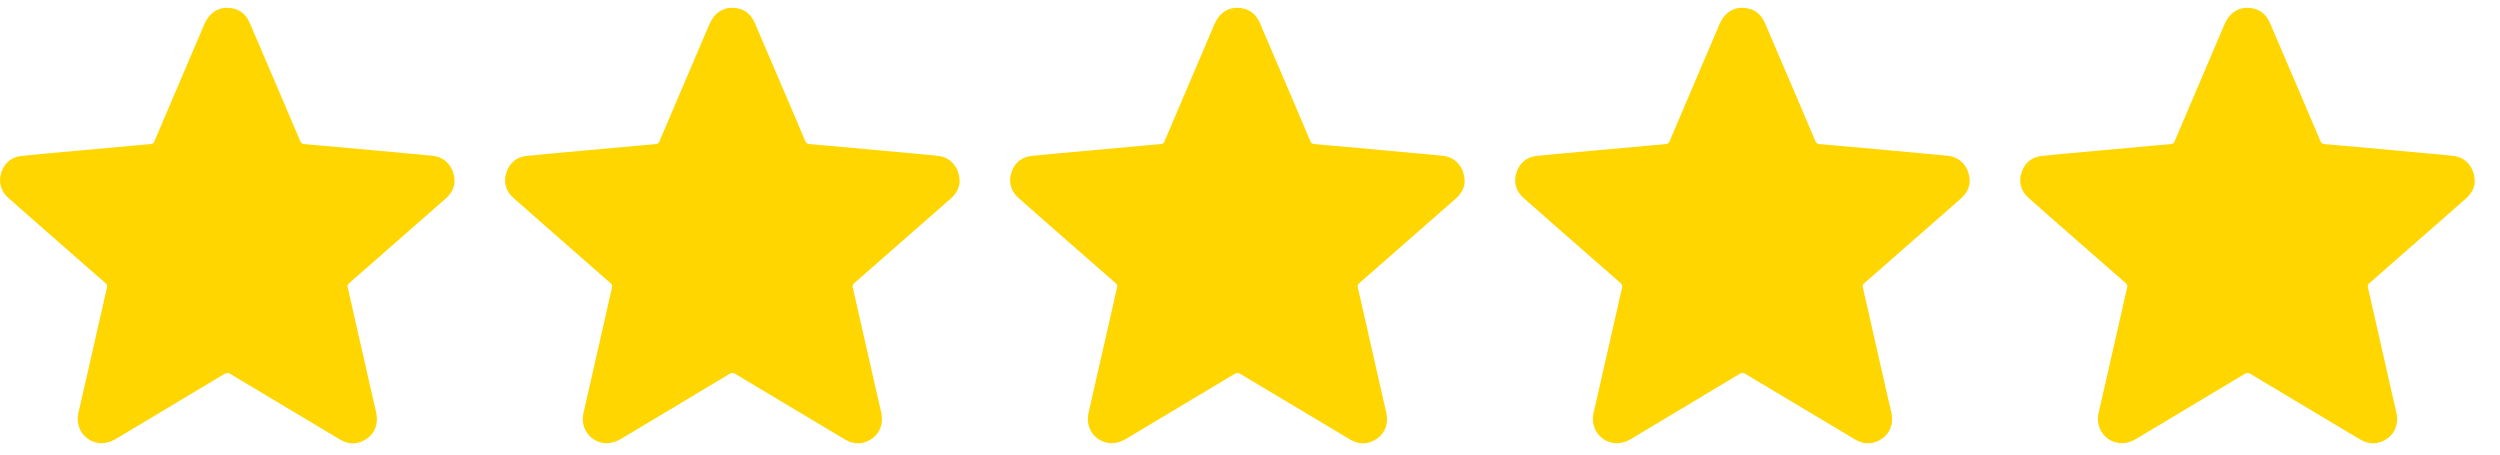
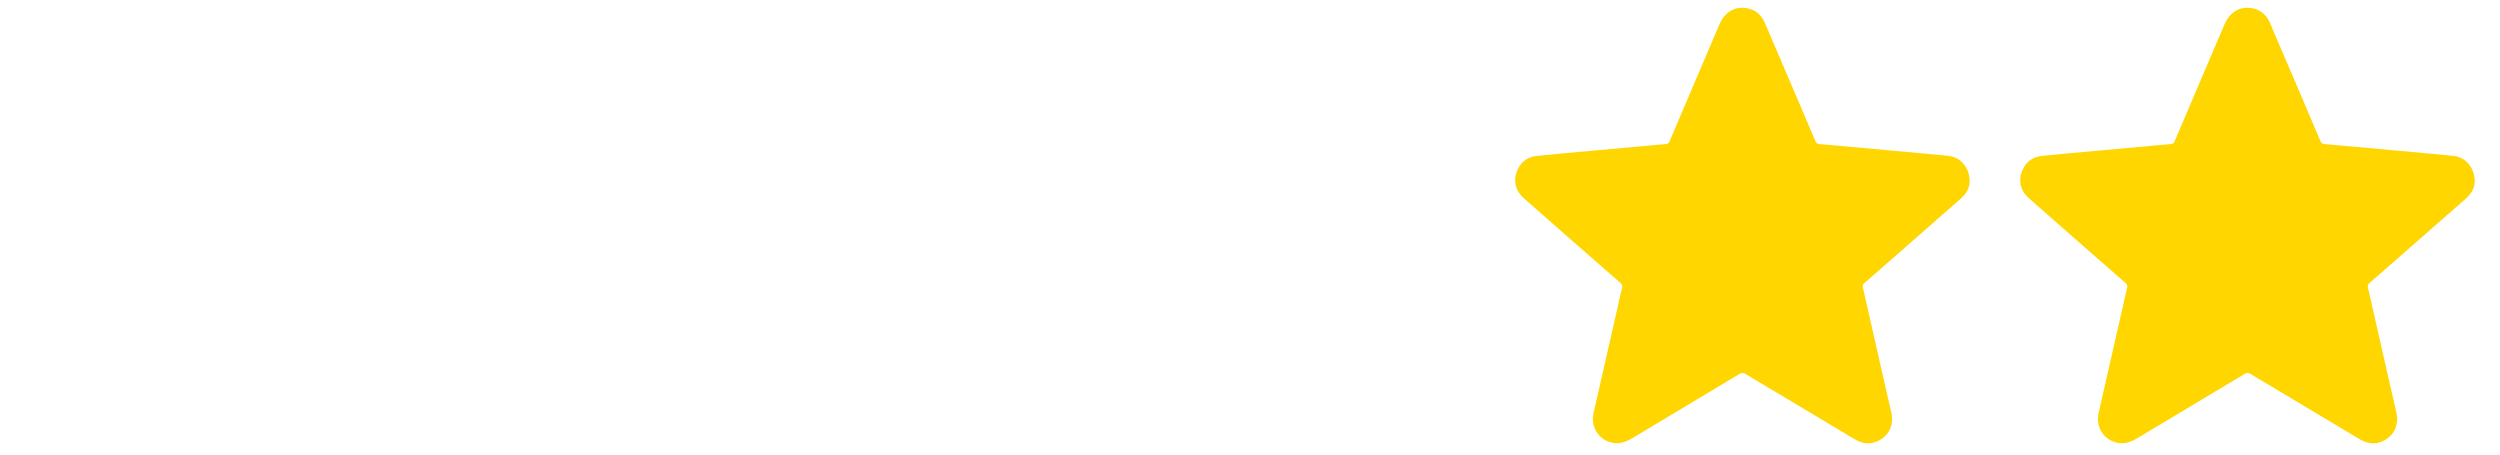
<svg xmlns="http://www.w3.org/2000/svg" width="99" height="18" viewBox="0 0 99 18" fill="none">
  <g clip-path="url(#clip0_1138_1523)">
-     <path d="M18 7.207C17.991 7.418 17.879 7.661 17.662 7.852C16.791 8.617 15.92 9.381 15.048 10.144C14.642 10.501 14.234 10.857 13.826 11.213C13.768 11.264 13.753 11.309 13.771 11.388C14.084 12.757 14.395 14.126 14.703 15.496C14.765 15.771 14.827 16.047 14.894 16.321C14.992 16.727 14.867 17.129 14.55 17.356C14.202 17.606 13.832 17.622 13.463 17.404C12.29 16.707 11.119 16.006 9.949 15.304C9.675 15.14 9.399 14.981 9.13 14.812C9.04 14.755 8.975 14.755 8.883 14.81C7.46 15.664 6.034 16.513 4.613 17.367C4.311 17.548 4.002 17.616 3.669 17.479C3.227 17.298 2.997 16.834 3.106 16.352C3.417 14.987 3.727 13.621 4.039 12.256C4.104 11.97 4.163 11.681 4.234 11.396C4.254 11.314 4.24 11.265 4.177 11.211C3.643 10.746 3.109 10.279 2.577 9.811C1.832 9.157 1.084 8.507 0.343 7.848C0.04 7.579 -0.075 7.236 0.049 6.844C0.173 6.452 0.451 6.216 0.864 6.173C1.597 6.098 2.331 6.035 3.064 5.968C3.79 5.902 4.515 5.836 5.241 5.77C5.483 5.748 5.725 5.724 5.967 5.706C6.045 5.7 6.086 5.666 6.115 5.595C6.773 4.05 7.431 2.507 8.09 0.964C8.273 0.537 8.598 0.299 9.011 0.309C9.425 0.32 9.723 0.522 9.887 0.902C10.333 1.935 10.774 2.971 11.216 4.006C11.441 4.531 11.667 5.059 11.888 5.587C11.922 5.668 11.97 5.7 12.055 5.706C12.638 5.756 13.221 5.808 13.804 5.862C14.653 5.939 15.501 6.017 16.35 6.095C16.619 6.119 16.889 6.143 17.158 6.173C17.647 6.231 18.004 6.639 18 7.207Z" fill="#FFD600" />
-   </g>
+     </g>
  <g clip-path="url(#clip1_1138_1523)">
-     <path d="M38 7.207C37.991 7.418 37.879 7.661 37.662 7.852C36.791 8.617 35.92 9.381 35.048 10.144C34.642 10.501 34.234 10.857 33.826 11.213C33.768 11.264 33.753 11.309 33.771 11.388C34.084 12.757 34.395 14.126 34.703 15.496C34.765 15.771 34.827 16.047 34.894 16.321C34.992 16.727 34.867 17.129 34.55 17.356C34.202 17.606 33.832 17.622 33.463 17.404C32.29 16.707 31.119 16.006 29.949 15.304C29.675 15.14 29.399 14.981 29.13 14.812C29.04 14.755 28.975 14.755 28.883 14.81C27.46 15.664 26.034 16.513 24.613 17.367C24.311 17.548 24.002 17.616 23.669 17.479C23.227 17.298 22.997 16.834 23.107 16.352C23.417 14.987 23.727 13.621 24.038 12.256C24.104 11.97 24.163 11.681 24.233 11.396C24.254 11.314 24.24 11.265 24.177 11.211C23.643 10.746 23.109 10.279 22.577 9.811C21.832 9.157 21.084 8.507 20.343 7.848C20.04 7.579 19.925 7.236 20.049 6.844C20.173 6.452 20.451 6.216 20.864 6.173C21.597 6.098 22.331 6.035 23.064 5.968C23.79 5.902 24.515 5.836 25.241 5.77C25.483 5.748 25.725 5.724 25.967 5.706C26.045 5.7 26.086 5.666 26.115 5.595C26.773 4.05 27.431 2.507 28.09 0.964C28.273 0.537 28.598 0.299 29.011 0.309C29.425 0.32 29.723 0.522 29.887 0.902C30.333 1.935 30.774 2.971 31.216 4.006C31.441 4.531 31.667 5.059 31.888 5.587C31.922 5.668 31.97 5.7 32.055 5.706C32.638 5.756 33.221 5.808 33.804 5.862C34.653 5.939 35.501 6.017 36.35 6.095C36.619 6.119 36.889 6.143 37.158 6.173C37.647 6.231 38.004 6.639 38 7.207Z" fill="#FFD600" />
-   </g>
+     </g>
  <g clip-path="url(#clip2_1138_1523)">
-     <path d="M58 7.207C57.991 7.418 57.879 7.661 57.662 7.852C56.791 8.617 55.92 9.381 55.048 10.144C54.642 10.501 54.234 10.857 53.826 11.213C53.768 11.264 53.753 11.309 53.771 11.388C54.084 12.757 54.395 14.126 54.703 15.496C54.765 15.771 54.827 16.047 54.894 16.321C54.992 16.727 54.867 17.129 54.55 17.356C54.202 17.606 53.832 17.622 53.463 17.404C52.29 16.707 51.119 16.006 49.949 15.304C49.675 15.14 49.399 14.981 49.13 14.812C49.04 14.755 48.975 14.755 48.883 14.81C47.46 15.664 46.034 16.513 44.613 17.367C44.311 17.548 44.002 17.616 43.669 17.479C43.227 17.298 42.997 16.834 43.106 16.352C43.417 14.987 43.727 13.621 44.038 12.256C44.104 11.97 44.163 11.681 44.233 11.396C44.254 11.314 44.24 11.265 44.177 11.211C43.643 10.746 43.109 10.279 42.577 9.811C41.832 9.157 41.084 8.507 40.343 7.848C40.04 7.579 39.925 7.236 40.049 6.844C40.173 6.452 40.45 6.216 40.864 6.173C41.597 6.098 42.331 6.035 43.064 5.968C43.79 5.902 44.515 5.836 45.241 5.77C45.483 5.748 45.725 5.724 45.967 5.706C46.045 5.7 46.086 5.666 46.115 5.595C46.773 4.05 47.431 2.507 48.09 0.964C48.273 0.537 48.598 0.299 49.011 0.309C49.425 0.32 49.723 0.522 49.887 0.902C50.333 1.935 50.774 2.971 51.216 4.006C51.441 4.531 51.667 5.059 51.888 5.587C51.922 5.668 51.97 5.7 52.055 5.706C52.638 5.756 53.221 5.808 53.804 5.862C54.653 5.939 55.501 6.017 56.35 6.095C56.619 6.119 56.889 6.143 57.158 6.173C57.647 6.231 58.004 6.639 58 7.207Z" fill="#FFD600" />
-   </g>
+     </g>
  <g clip-path="url(#clip3_1138_1523)">
    <path d="M78 7.207C77.991 7.418 77.879 7.661 77.662 7.852C76.791 8.617 75.92 9.381 75.048 10.144C74.641 10.501 74.234 10.857 73.826 11.213C73.768 11.264 73.753 11.309 73.771 11.388C74.084 12.757 74.395 14.126 74.703 15.496C74.765 15.771 74.827 16.047 74.894 16.321C74.992 16.727 74.867 17.129 74.55 17.356C74.202 17.606 73.832 17.622 73.463 17.404C72.29 16.707 71.119 16.006 69.949 15.304C69.675 15.14 69.399 14.981 69.13 14.812C69.04 14.755 68.975 14.755 68.883 14.81C67.46 15.664 66.034 16.513 64.613 17.367C64.311 17.548 64.002 17.616 63.669 17.479C63.227 17.298 62.997 16.834 63.106 16.352C63.417 14.987 63.727 13.621 64.038 12.256C64.104 11.97 64.163 11.681 64.234 11.396C64.254 11.314 64.24 11.265 64.177 11.211C63.643 10.746 63.109 10.279 62.577 9.811C61.832 9.157 61.084 8.507 60.343 7.848C60.04 7.579 59.925 7.236 60.049 6.844C60.173 6.452 60.45 6.216 60.864 6.173C61.597 6.098 62.331 6.035 63.064 5.968C63.79 5.902 64.515 5.836 65.241 5.77C65.483 5.748 65.725 5.724 65.967 5.706C66.045 5.7 66.086 5.666 66.115 5.595C66.773 4.05 67.431 2.507 68.09 0.964C68.272 0.537 68.598 0.299 69.011 0.309C69.425 0.32 69.723 0.522 69.887 0.902C70.333 1.935 70.774 2.971 71.216 4.006C71.441 4.531 71.667 5.059 71.888 5.587C71.922 5.668 71.97 5.7 72.055 5.706C72.638 5.756 73.221 5.808 73.804 5.862C74.653 5.939 75.501 6.017 76.35 6.095C76.619 6.119 76.889 6.143 77.158 6.173C77.647 6.231 78.004 6.639 78 7.207Z" fill="#FFD600" />
  </g>
  <g clip-path="url(#clip4_1138_1523)">
    <path d="M98 7.207C97.991 7.418 97.879 7.661 97.662 7.852C96.791 8.617 95.92 9.381 95.048 10.144C94.641 10.501 94.234 10.857 93.826 11.213C93.768 11.264 93.753 11.309 93.771 11.388C94.084 12.757 94.395 14.126 94.703 15.496C94.765 15.771 94.827 16.047 94.894 16.321C94.992 16.727 94.867 17.129 94.55 17.356C94.202 17.606 93.832 17.622 93.463 17.404C92.29 16.707 91.119 16.006 89.949 15.304C89.675 15.14 89.399 14.981 89.13 14.812C89.04 14.755 88.975 14.755 88.883 14.81C87.46 15.664 86.034 16.513 84.613 17.367C84.311 17.548 84.002 17.616 83.669 17.479C83.227 17.298 82.997 16.834 83.106 16.352C83.417 14.987 83.727 13.621 84.038 12.256C84.104 11.97 84.163 11.681 84.234 11.396C84.254 11.314 84.24 11.265 84.177 11.211C83.643 10.746 83.109 10.279 82.577 9.811C81.832 9.157 81.084 8.507 80.343 7.848C80.04 7.579 79.925 7.236 80.049 6.844C80.173 6.452 80.451 6.216 80.864 6.173C81.597 6.098 82.331 6.035 83.064 5.968C83.79 5.902 84.515 5.836 85.241 5.77C85.483 5.748 85.725 5.724 85.967 5.706C86.045 5.7 86.086 5.666 86.115 5.595C86.773 4.05 87.431 2.507 88.09 0.964C88.272 0.537 88.598 0.299 89.011 0.309C89.425 0.32 89.723 0.522 89.887 0.902C90.333 1.935 90.774 2.971 91.216 4.006C91.441 4.531 91.667 5.059 91.888 5.587C91.922 5.668 91.97 5.7 92.055 5.706C92.638 5.756 93.221 5.808 93.804 5.862C94.653 5.939 95.501 6.017 96.35 6.095C96.619 6.119 96.889 6.143 97.158 6.173C97.647 6.231 98.004 6.639 98 7.207Z" fill="#FFD600" />
  </g>
  <defs>
    <clipPath id="clip0_1138_1523">
      <rect width="18" height="18" fill="white" />
    </clipPath>
    <clipPath id="clip1_1138_1523">
      <rect width="18" height="18" fill="white" transform="translate(20)" />
    </clipPath>
    <clipPath id="clip2_1138_1523">
      <rect width="18" height="18" fill="white" transform="translate(40)" />
    </clipPath>
    <clipPath id="clip3_1138_1523">
      <rect width="18" height="18" fill="white" transform="translate(60)" />
    </clipPath>
    <clipPath id="clip4_1138_1523">
      <rect width="18" height="18" fill="white" transform="translate(80)" />
    </clipPath>
  </defs>
</svg>